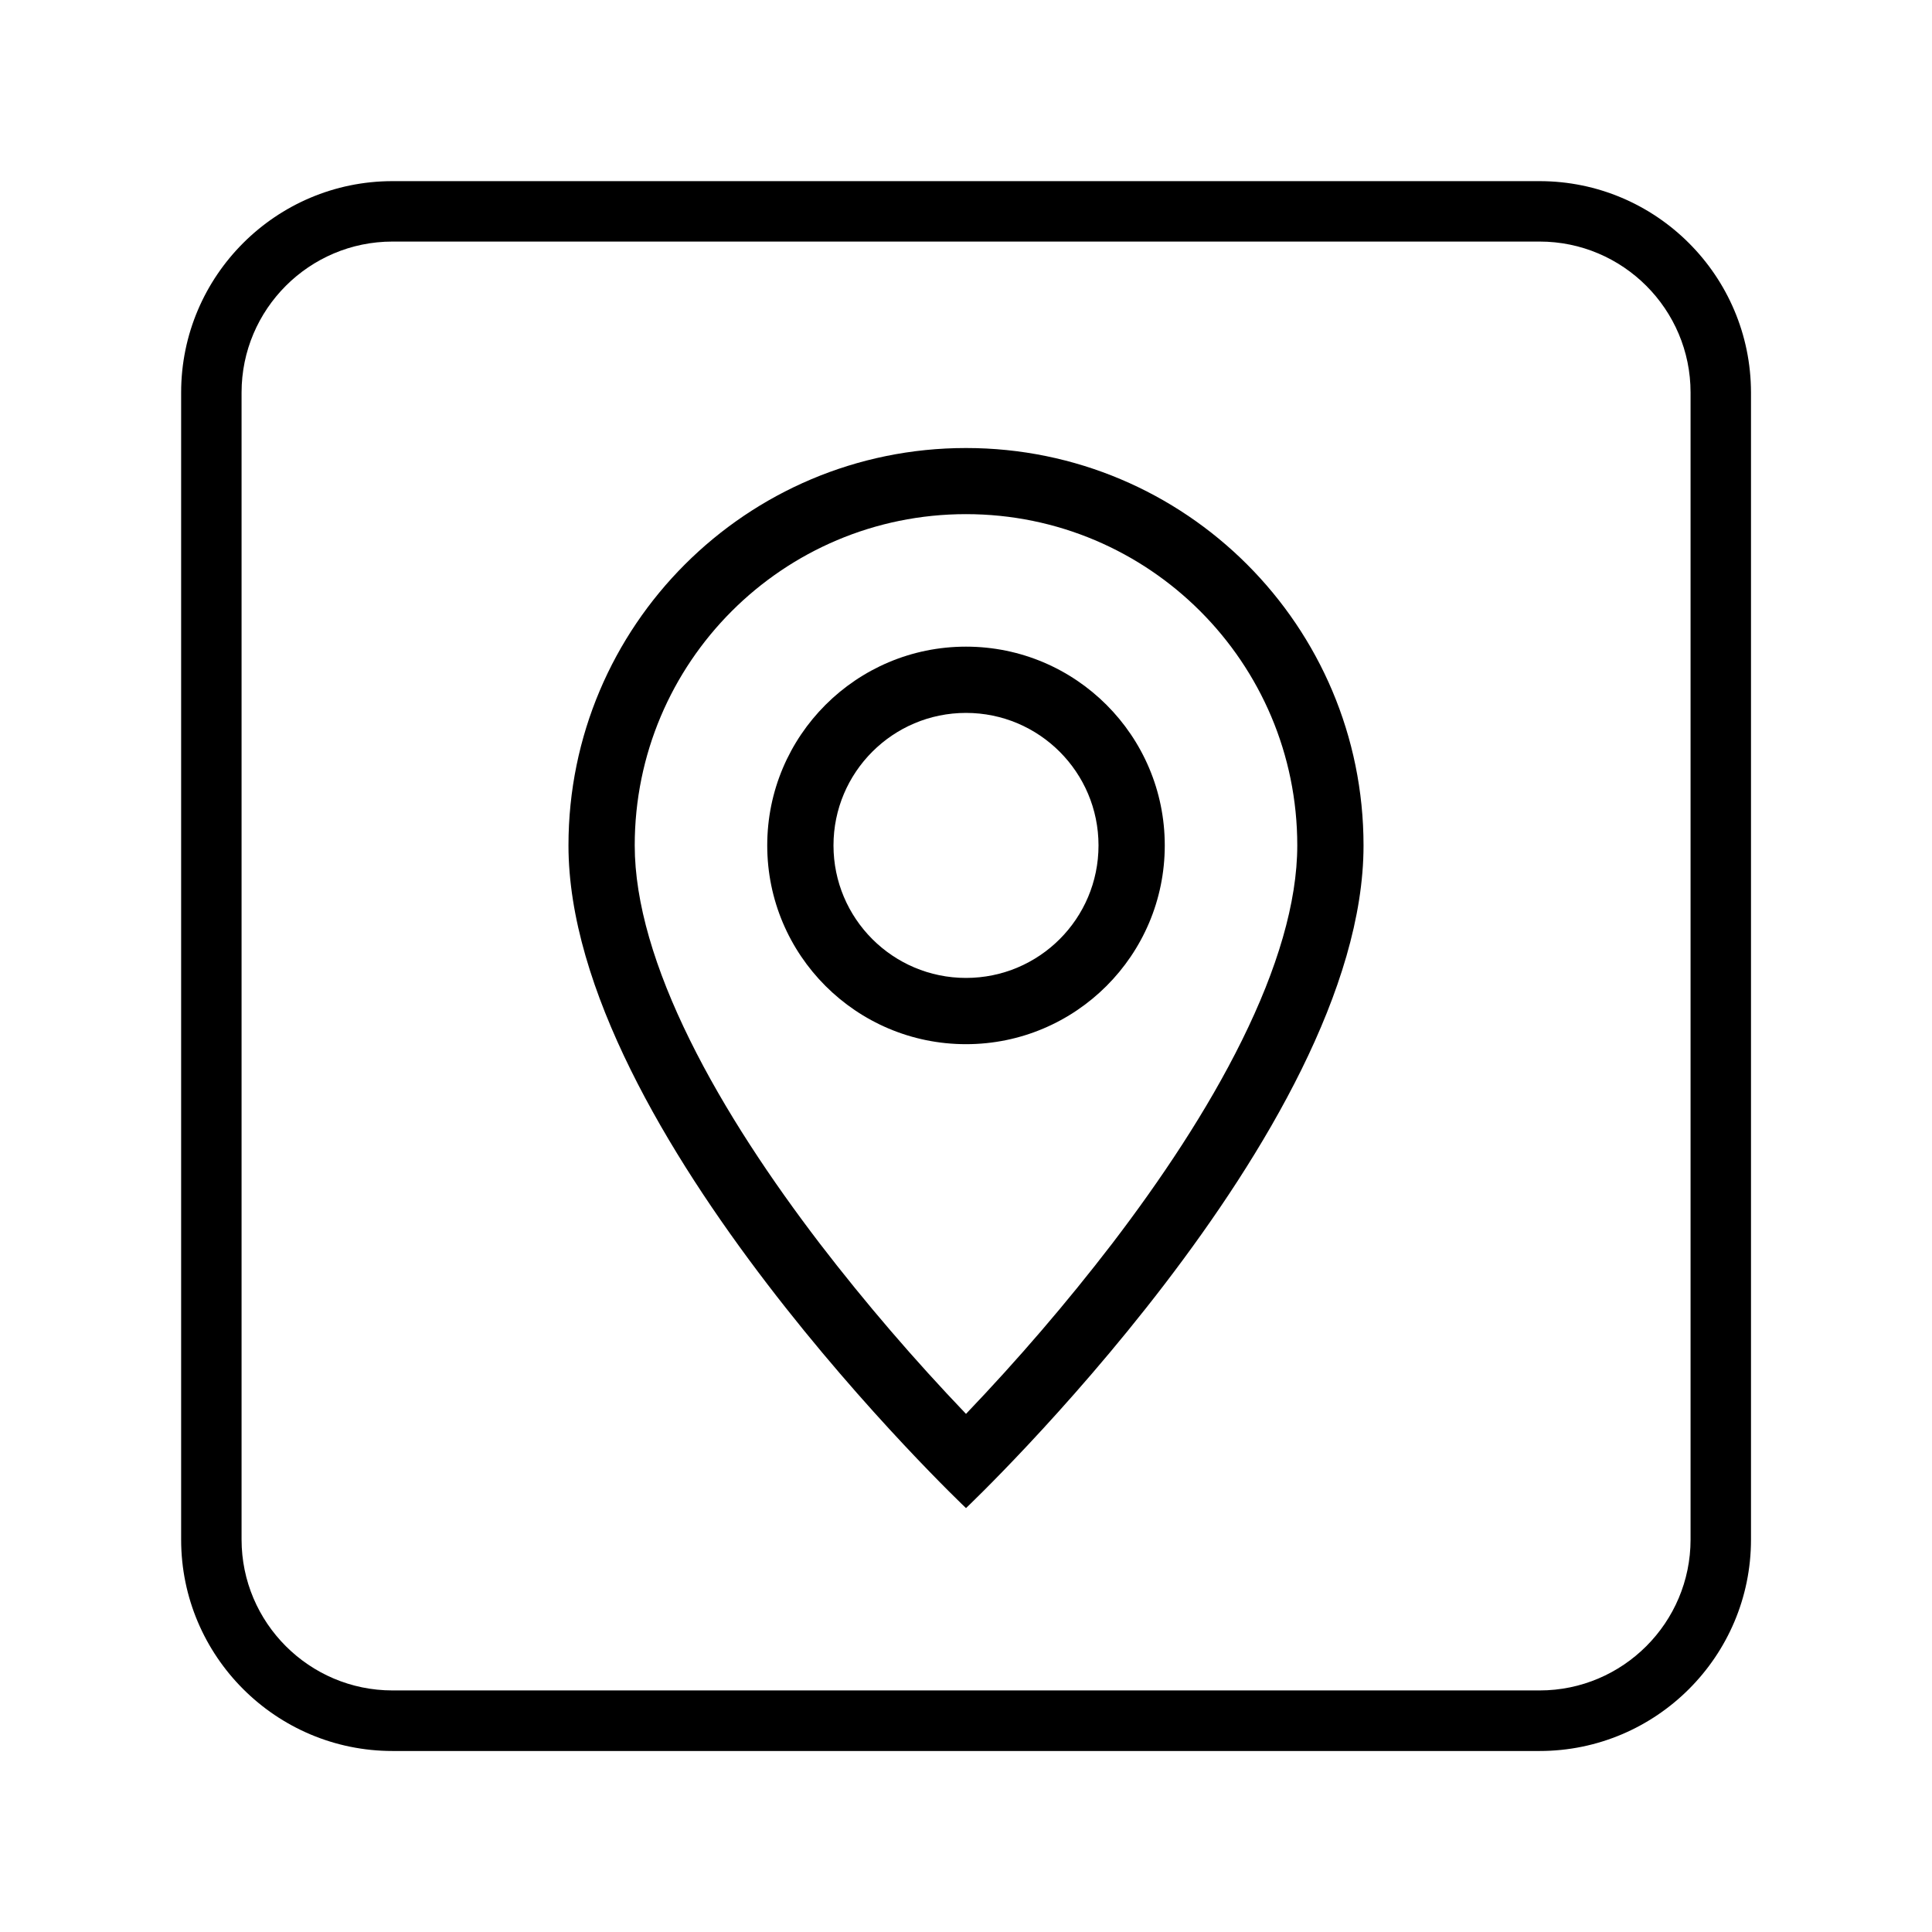
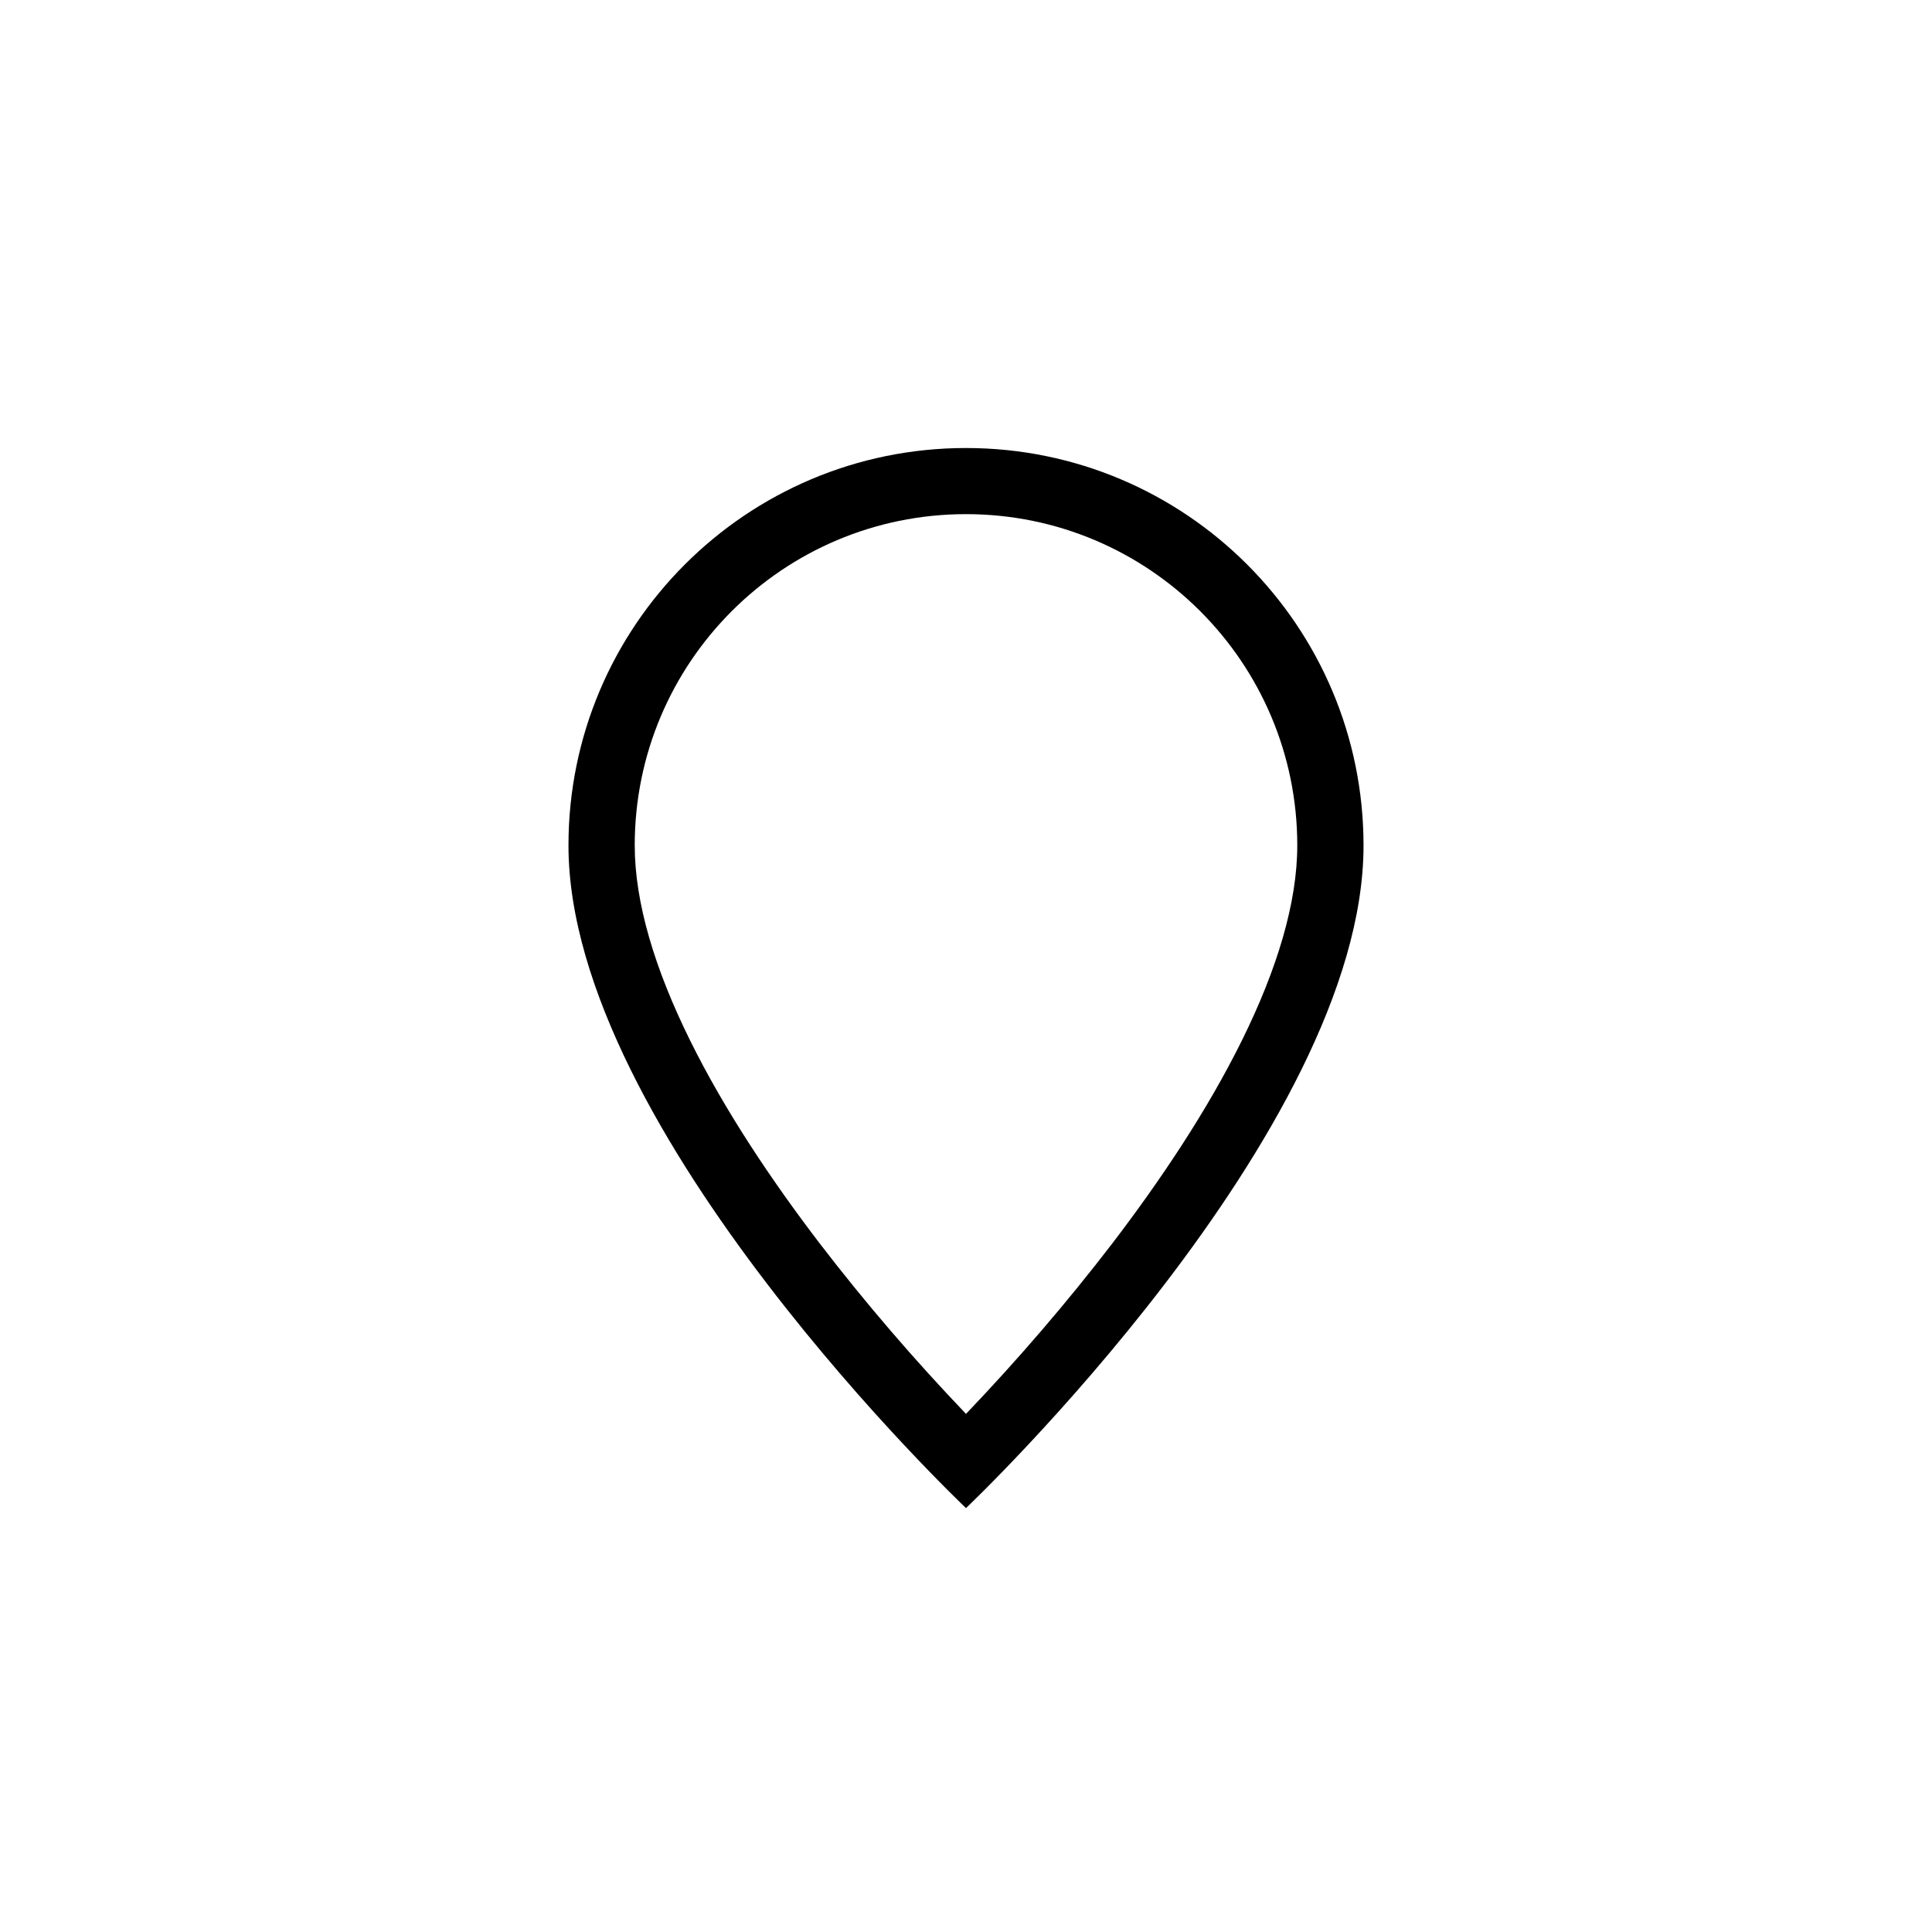
<svg xmlns="http://www.w3.org/2000/svg" id="Слой_1" x="0px" y="0px" viewBox="0 0 1458 1458" style="enable-background:new 0 0 1458 1458;" xml:space="preserve">
-   <path d="M1161.8,136.7H296.2c-87.9,0-159.5,71.5-159.5,159.5v865.7c0,87.9,71.5,159.5,159.5,159.5h865.7 c87.9,0,159.5-71.5,159.5-159.5V296.2C1321.3,208.2,1249.8,136.7,1161.8,136.7z M1275.8,1161.8c0,62.8-51.1,113.9-113.9,113.9H296.2 c-62.8,0-113.9-51.1-113.9-113.9V296.2c0-62.8,51.1-113.9,113.9-113.9h865.7c62.8,0,113.9,51.1,113.9,113.9V1161.8z" />
  <path d="M937.3,785c-26.2,53.1-61.7,106-98,153.5c-34.4,44.8-71.3,87.7-110.3,128.5c-39-40.8-75.9-83.7-110.3-128.5 c-36.3-47.5-71.8-100.4-98-153.5C494.2,731.4,479,681.2,479,638c0-138.1,111.9-250,250-250S979,500,979,638 C979,681.2,963.8,731.4,937.3,785L937.3,785z M729,1138.1c0,0,300-284.3,300-500c0-165.7-134.3-300-300-300S429,472.4,429,638 C429,853.8,729,1138.1,729,1138.1z" />
-   <path d="M729,738c-55.2,0-100-44.8-100-100c0-55.2,44.8-100,100-100s100,44.8,100,100C829,693.3,784.2,738,729,738z M729,788 c82.8,0,150-67.2,150-150s-67.2-150-150-150s-150,67.2-150,150S646.2,788,729,788z" />
</svg>